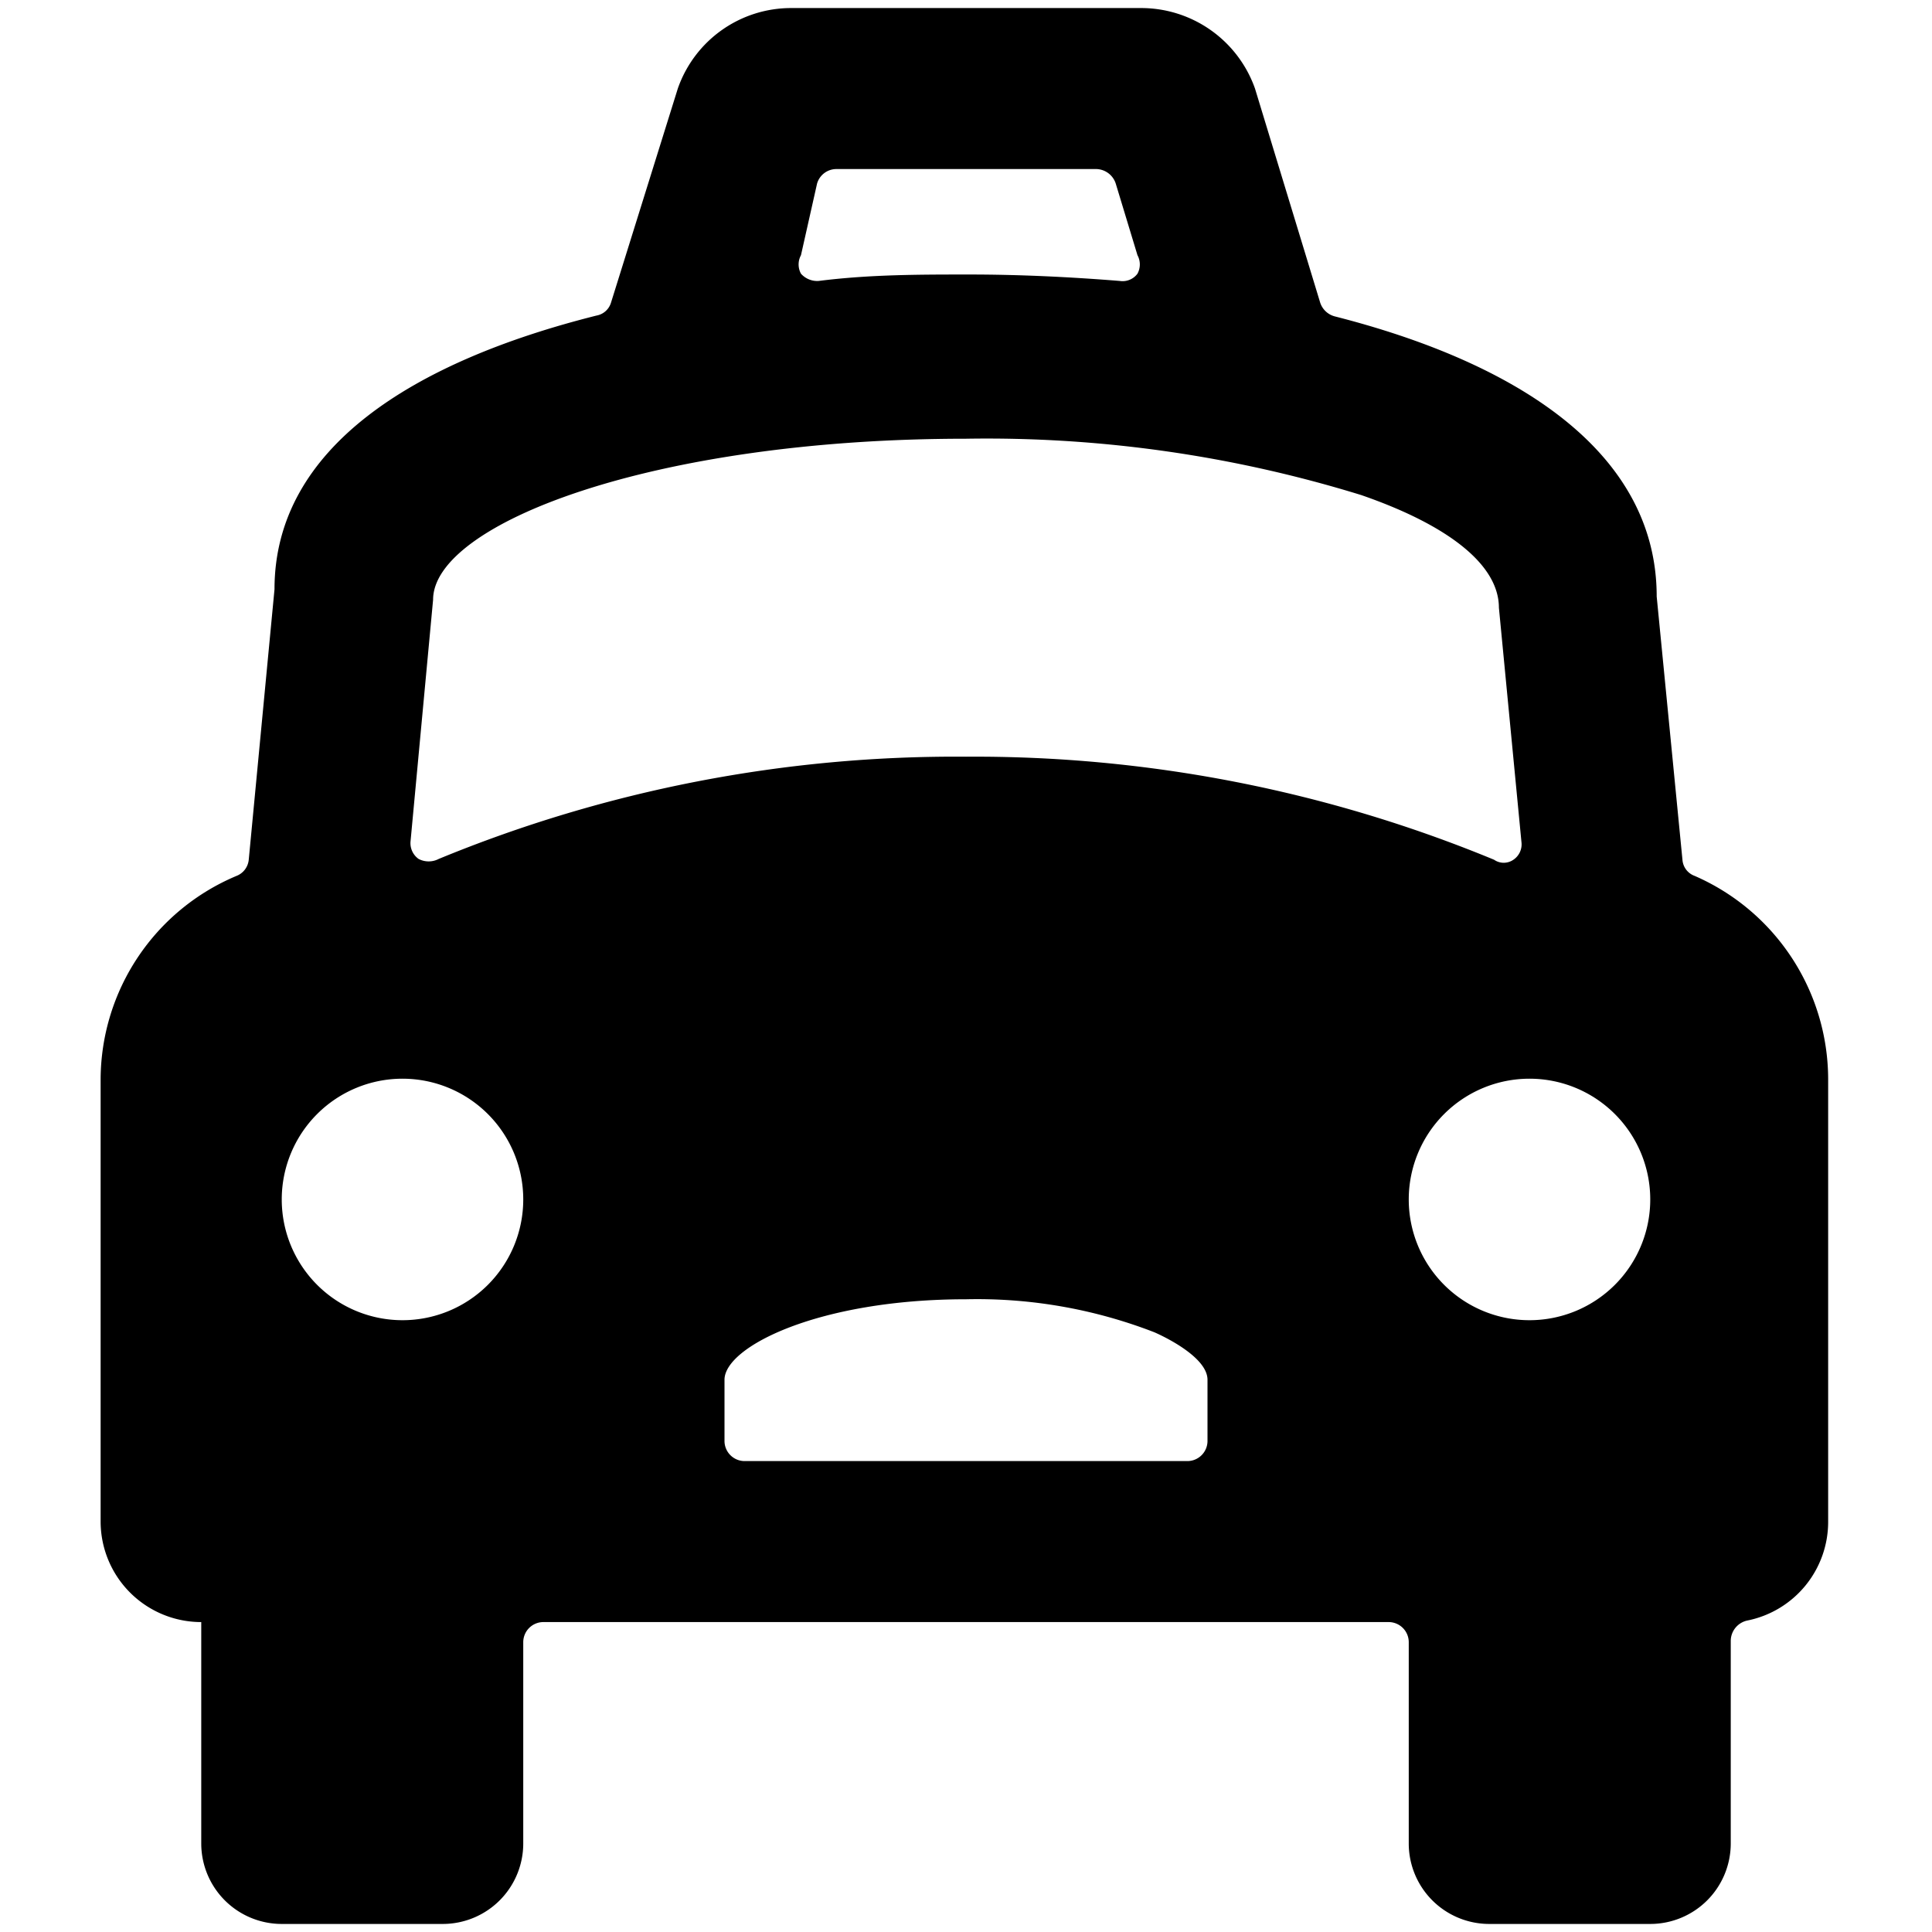
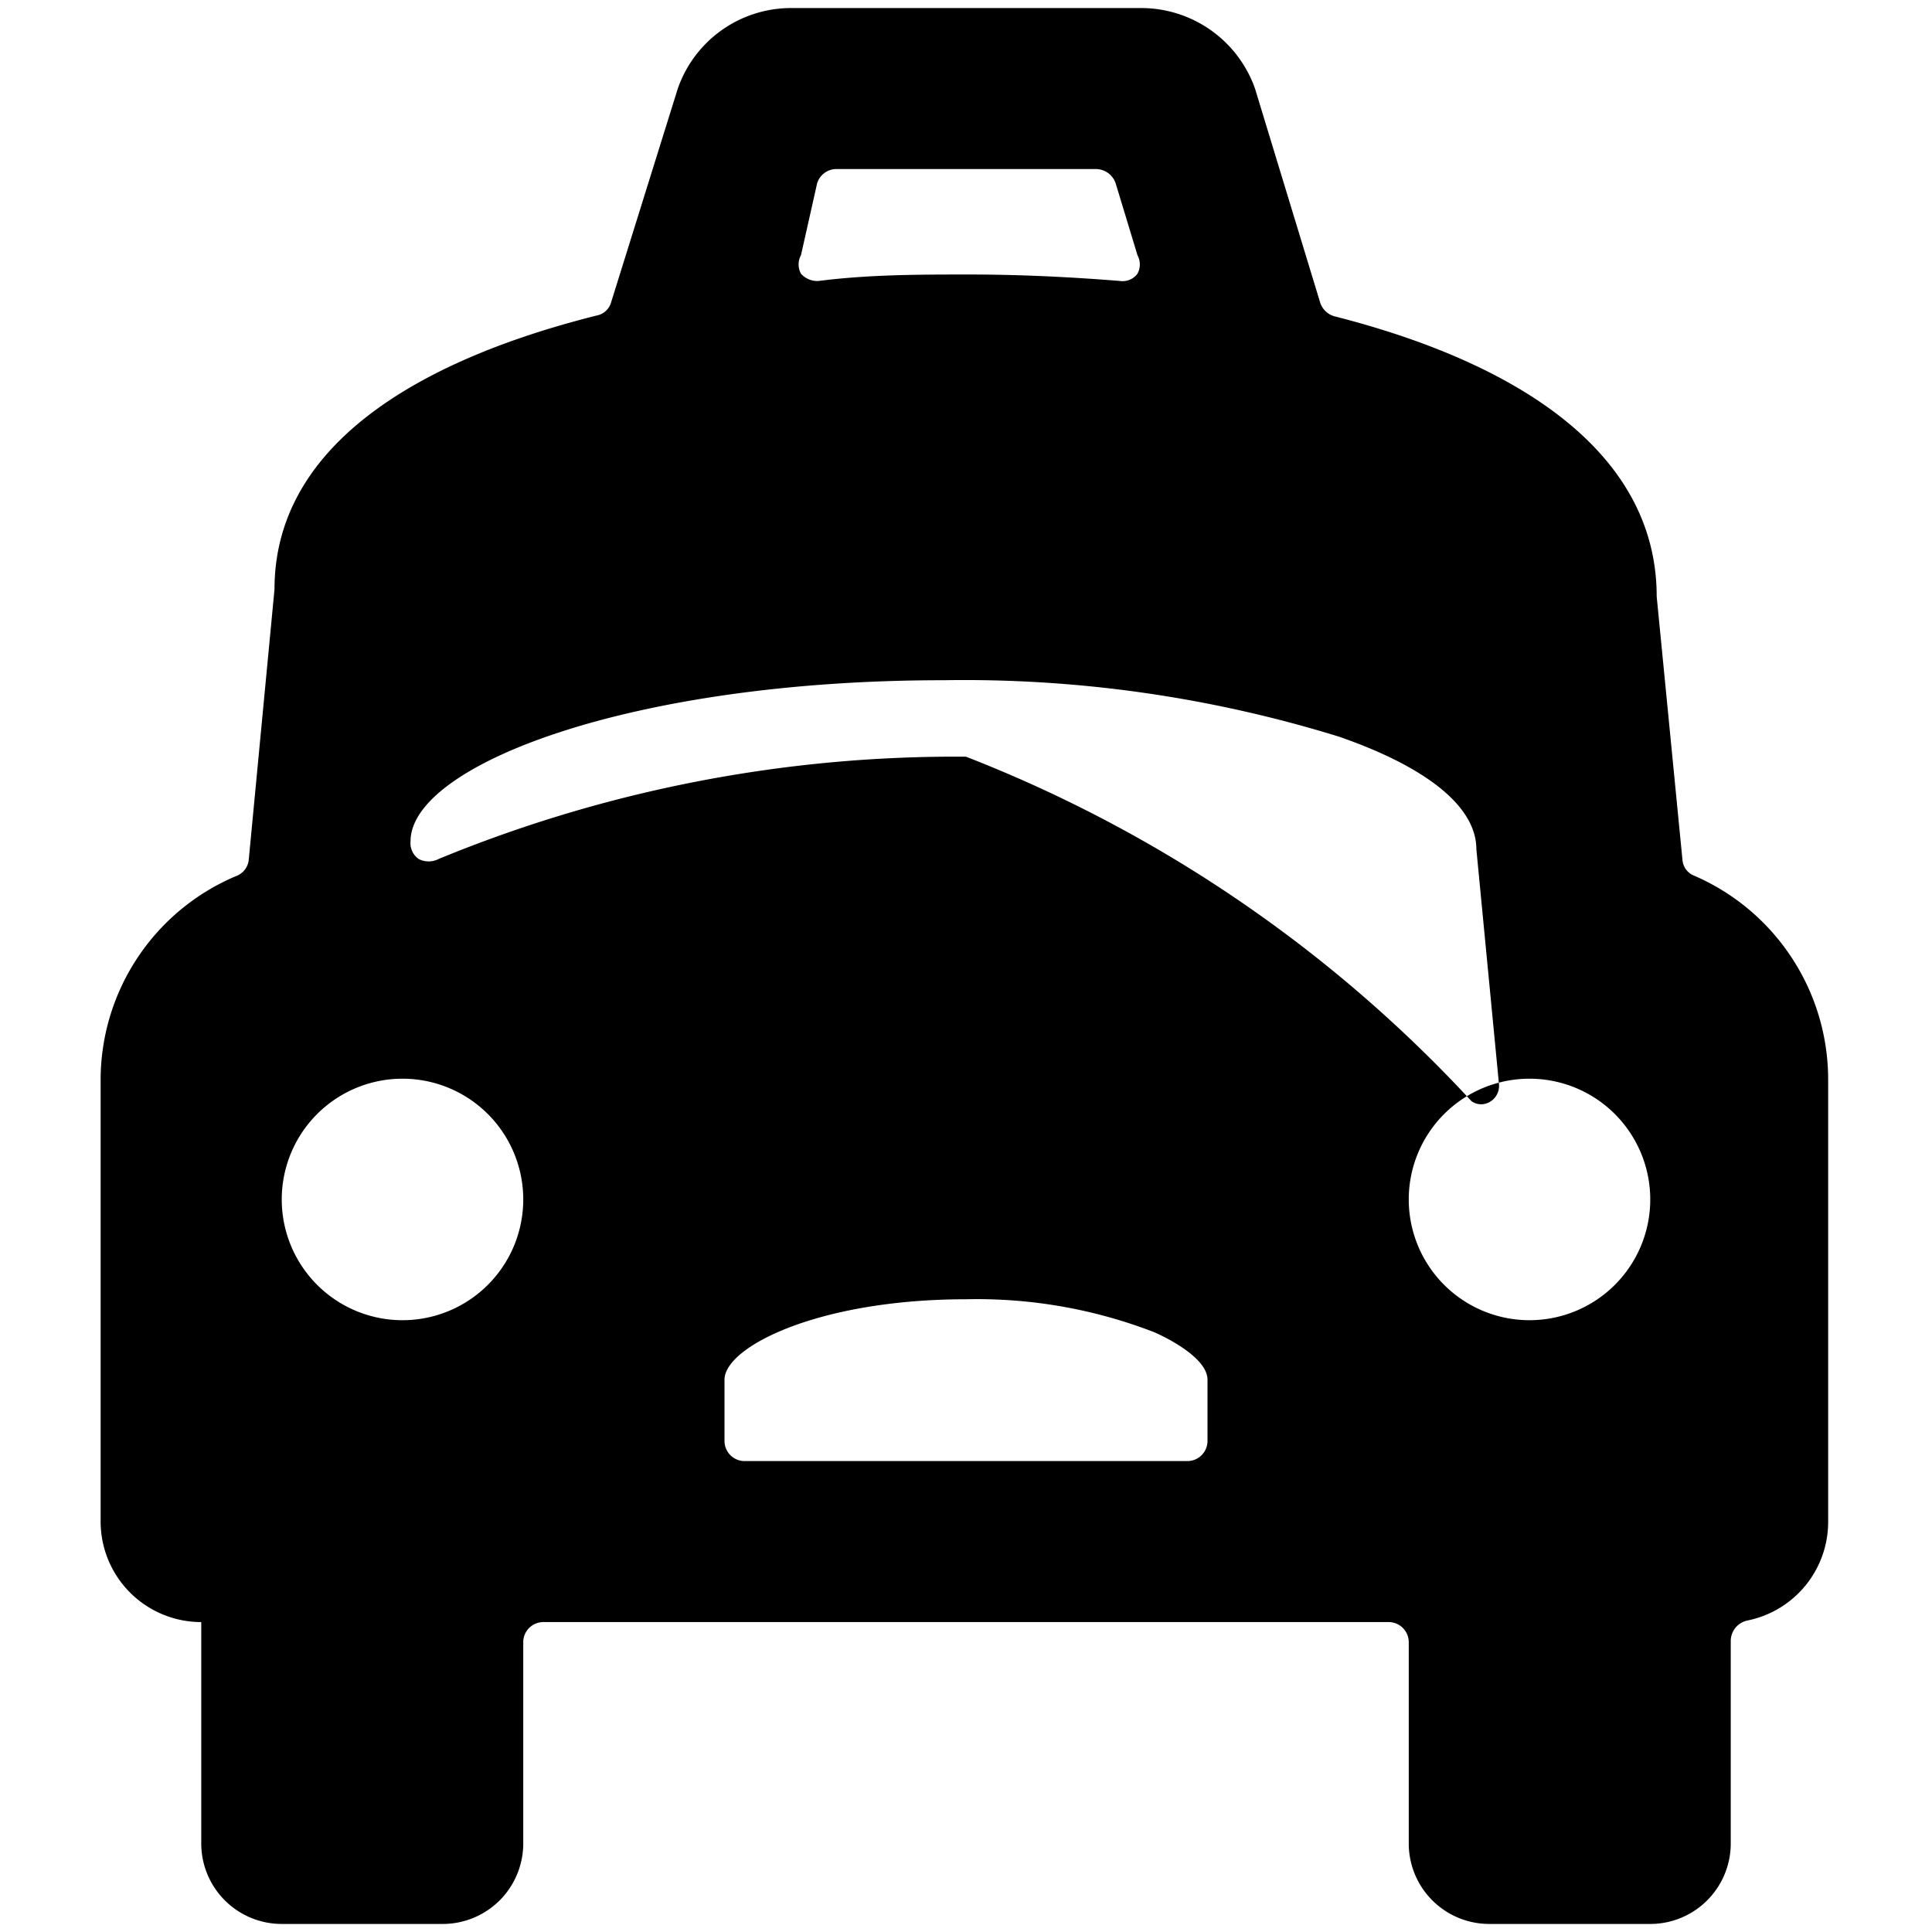
<svg xmlns="http://www.w3.org/2000/svg" viewBox="0 0 24 24">
-   <path d="M17.25 20.15a0.25 0.25 0 0 1 0.25 0.25v2.5a1 1 0 0 0 1 1h2a1 1 0 0 0 1 -1v-2.52a0.26 0.26 0 0 1 0.21 -0.25 1.25 1.25 0 0 0 1 -1.23v-5.5a2.76 2.76 0 0 0 -1.66 -2.52 0.23 0.23 0 0 1 -0.15 -0.2l-0.32 -3.27c0 -1.81 -1.76 -2.91 -4 -3.48a0.26 0.26 0 0 1 -0.18 -0.17l-0.81 -2.66a1.5 1.5 0 0 0 -1.42 -1H9.83a1.49 1.49 0 0 0 -1.41 1l-0.83 2.66a0.23 0.23 0 0 1 -0.18 0.16c-2.27 0.57 -4 1.64 -4 3.4l-0.32 3.36a0.24 0.24 0 0 1 -0.15 0.2 2.75 2.75 0 0 0 -1.69 2.52v5.5a1.25 1.25 0 0 0 1.25 1.25v2.75a1 1 0 0 0 1 1h2a1 1 0 0 0 1 -1v-2.5a0.25 0.25 0 0 1 0.25 -0.25Zm-7.1 -17.87a0.25 0.25 0 0 1 0.24 -0.18h3.23a0.26 0.26 0 0 1 0.24 0.18l0.27 0.89a0.24 0.24 0 0 1 0 0.23 0.23 0.23 0 0 1 -0.22 0.09c-0.62 -0.05 -1.25 -0.08 -1.87 -0.08s-1.24 0 -1.87 0.08a0.27 0.27 0 0 1 -0.22 -0.09 0.24 0.24 0 0 1 0 -0.23ZM5 16.4a1.5 1.5 0 1 1 1.5 -1.5A1.5 1.5 0 0 1 5 16.4Zm10 1.5a0.25 0.25 0 0 1 -0.25 0.25h-5.5A0.25 0.25 0 0 1 9 17.9v-0.76c0 -0.41 1.17 -1 3 -1a6.09 6.09 0 0 1 2.34 0.41c0.16 0.07 0.66 0.32 0.66 0.59Zm-3 -8.5a16.84 16.84 0 0 0 -6.55 1.27 0.27 0.27 0 0 1 -0.25 0 0.24 0.24 0 0 1 -0.1 -0.22l0.28 -3c0 -0.94 2.72 -2 6.62 -2a15.76 15.76 0 0 1 4.91 0.7c1.07 0.37 1.71 0.86 1.71 1.4l0.28 2.91a0.23 0.23 0 0 1 -0.1 0.22 0.21 0.21 0 0 1 -0.24 0A16.89 16.89 0 0 0 12 9.4Zm7 7a1.5 1.5 0 1 1 1.5 -1.5 1.5 1.5 0 0 1 -1.5 1.5Z" fill="#000000" stroke-width="1" />
+   <path d="M17.25 20.15a0.25 0.25 0 0 1 0.25 0.25v2.5a1 1 0 0 0 1 1h2a1 1 0 0 0 1 -1v-2.52a0.26 0.26 0 0 1 0.21 -0.25 1.25 1.25 0 0 0 1 -1.23v-5.5a2.76 2.76 0 0 0 -1.66 -2.52 0.23 0.23 0 0 1 -0.15 -0.2l-0.32 -3.27c0 -1.81 -1.76 -2.91 -4 -3.48a0.26 0.26 0 0 1 -0.18 -0.17l-0.81 -2.66a1.5 1.5 0 0 0 -1.42 -1H9.83a1.49 1.49 0 0 0 -1.41 1l-0.83 2.66a0.23 0.23 0 0 1 -0.18 0.16c-2.27 0.57 -4 1.64 -4 3.4l-0.32 3.36a0.24 0.24 0 0 1 -0.15 0.2 2.75 2.75 0 0 0 -1.69 2.52v5.5a1.25 1.25 0 0 0 1.25 1.25v2.75a1 1 0 0 0 1 1h2a1 1 0 0 0 1 -1v-2.5a0.25 0.25 0 0 1 0.25 -0.25Zm-7.1 -17.87a0.25 0.25 0 0 1 0.24 -0.18h3.23a0.26 0.26 0 0 1 0.24 0.18l0.27 0.89a0.24 0.24 0 0 1 0 0.23 0.23 0.23 0 0 1 -0.22 0.09c-0.62 -0.05 -1.25 -0.08 -1.87 -0.08s-1.24 0 -1.87 0.08a0.27 0.27 0 0 1 -0.22 -0.09 0.24 0.24 0 0 1 0 -0.23ZM5 16.4a1.5 1.5 0 1 1 1.5 -1.5A1.5 1.5 0 0 1 5 16.4Zm10 1.5a0.25 0.25 0 0 1 -0.25 0.25h-5.5A0.25 0.25 0 0 1 9 17.9v-0.76c0 -0.41 1.17 -1 3 -1a6.09 6.09 0 0 1 2.34 0.41c0.16 0.07 0.66 0.32 0.66 0.59Zm-3 -8.5a16.84 16.84 0 0 0 -6.55 1.27 0.27 0.27 0 0 1 -0.25 0 0.24 0.24 0 0 1 -0.1 -0.22c0 -0.94 2.72 -2 6.62 -2a15.76 15.76 0 0 1 4.91 0.7c1.07 0.37 1.71 0.86 1.71 1.4l0.28 2.91a0.23 0.23 0 0 1 -0.1 0.22 0.21 0.21 0 0 1 -0.24 0A16.89 16.89 0 0 0 12 9.4Zm7 7a1.5 1.5 0 1 1 1.5 -1.5 1.5 1.5 0 0 1 -1.5 1.5Z" fill="#000000" stroke-width="1" />
</svg>